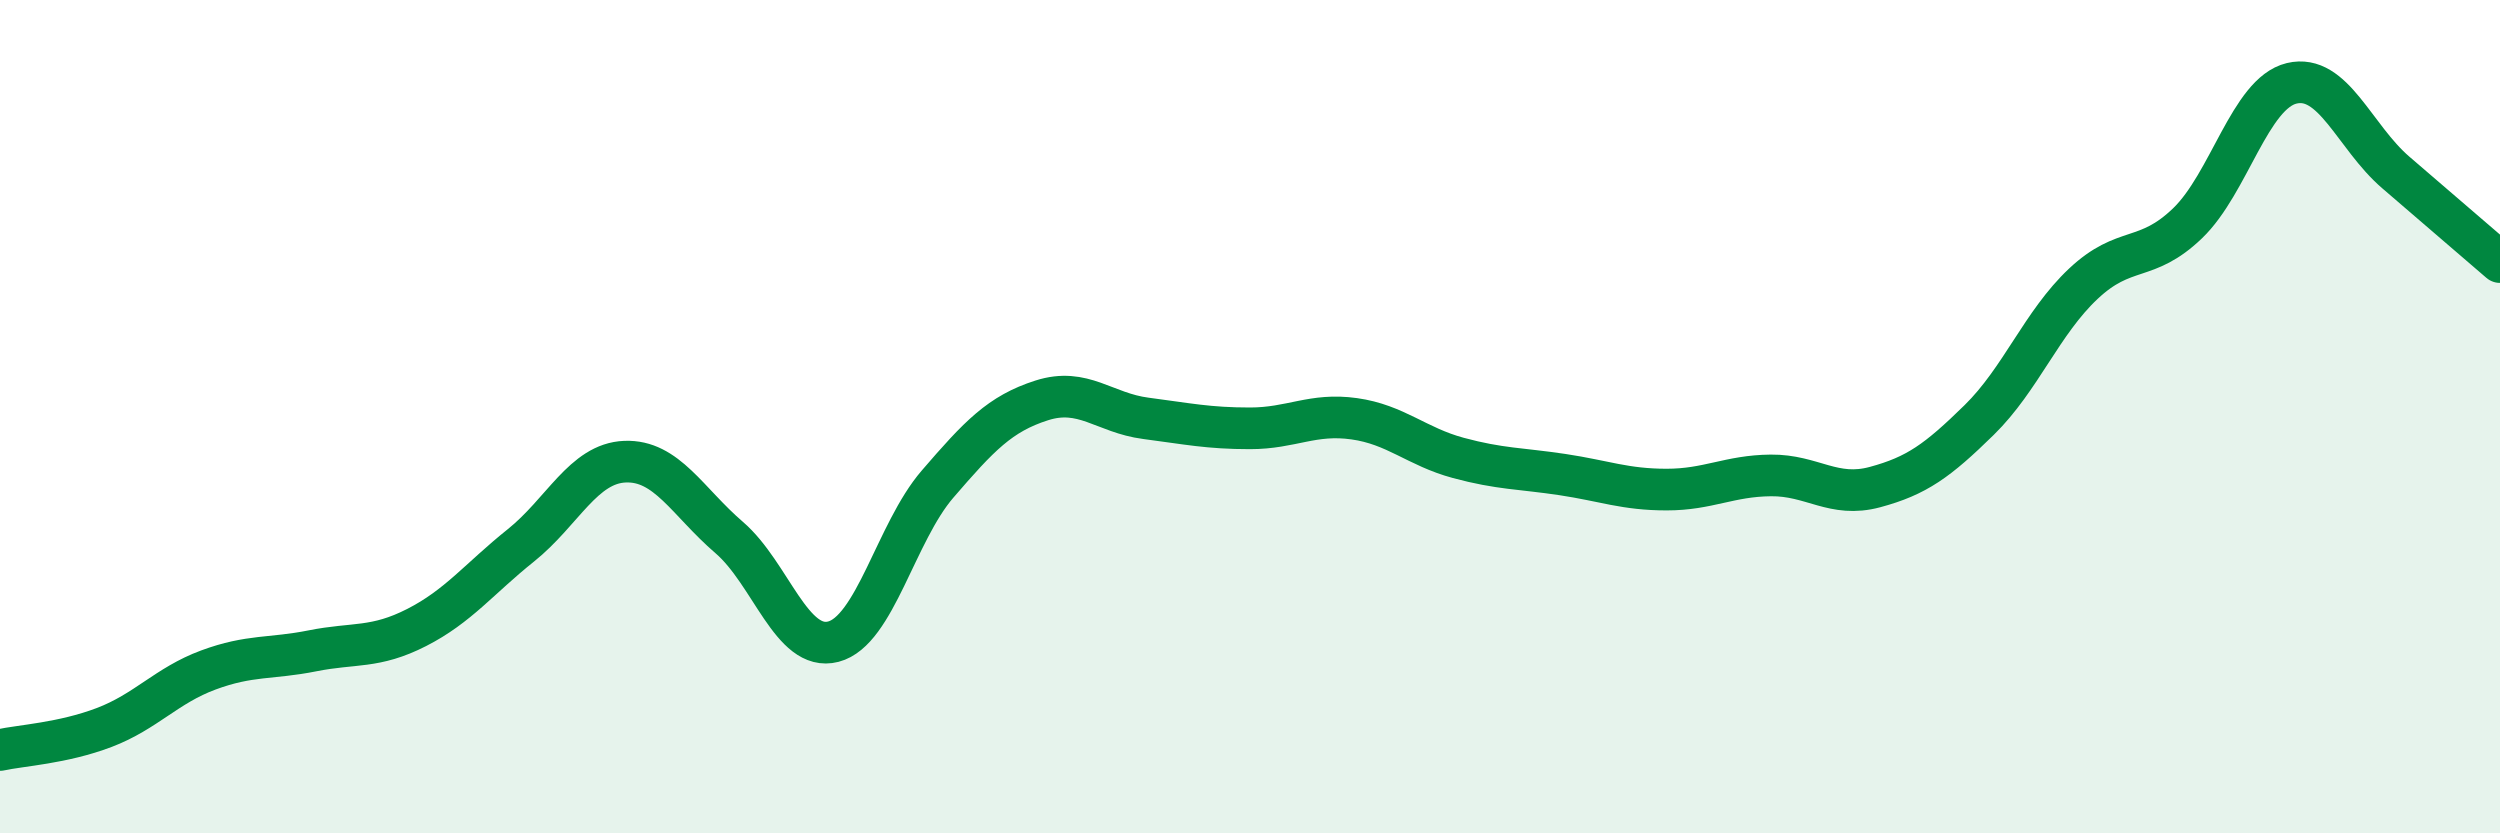
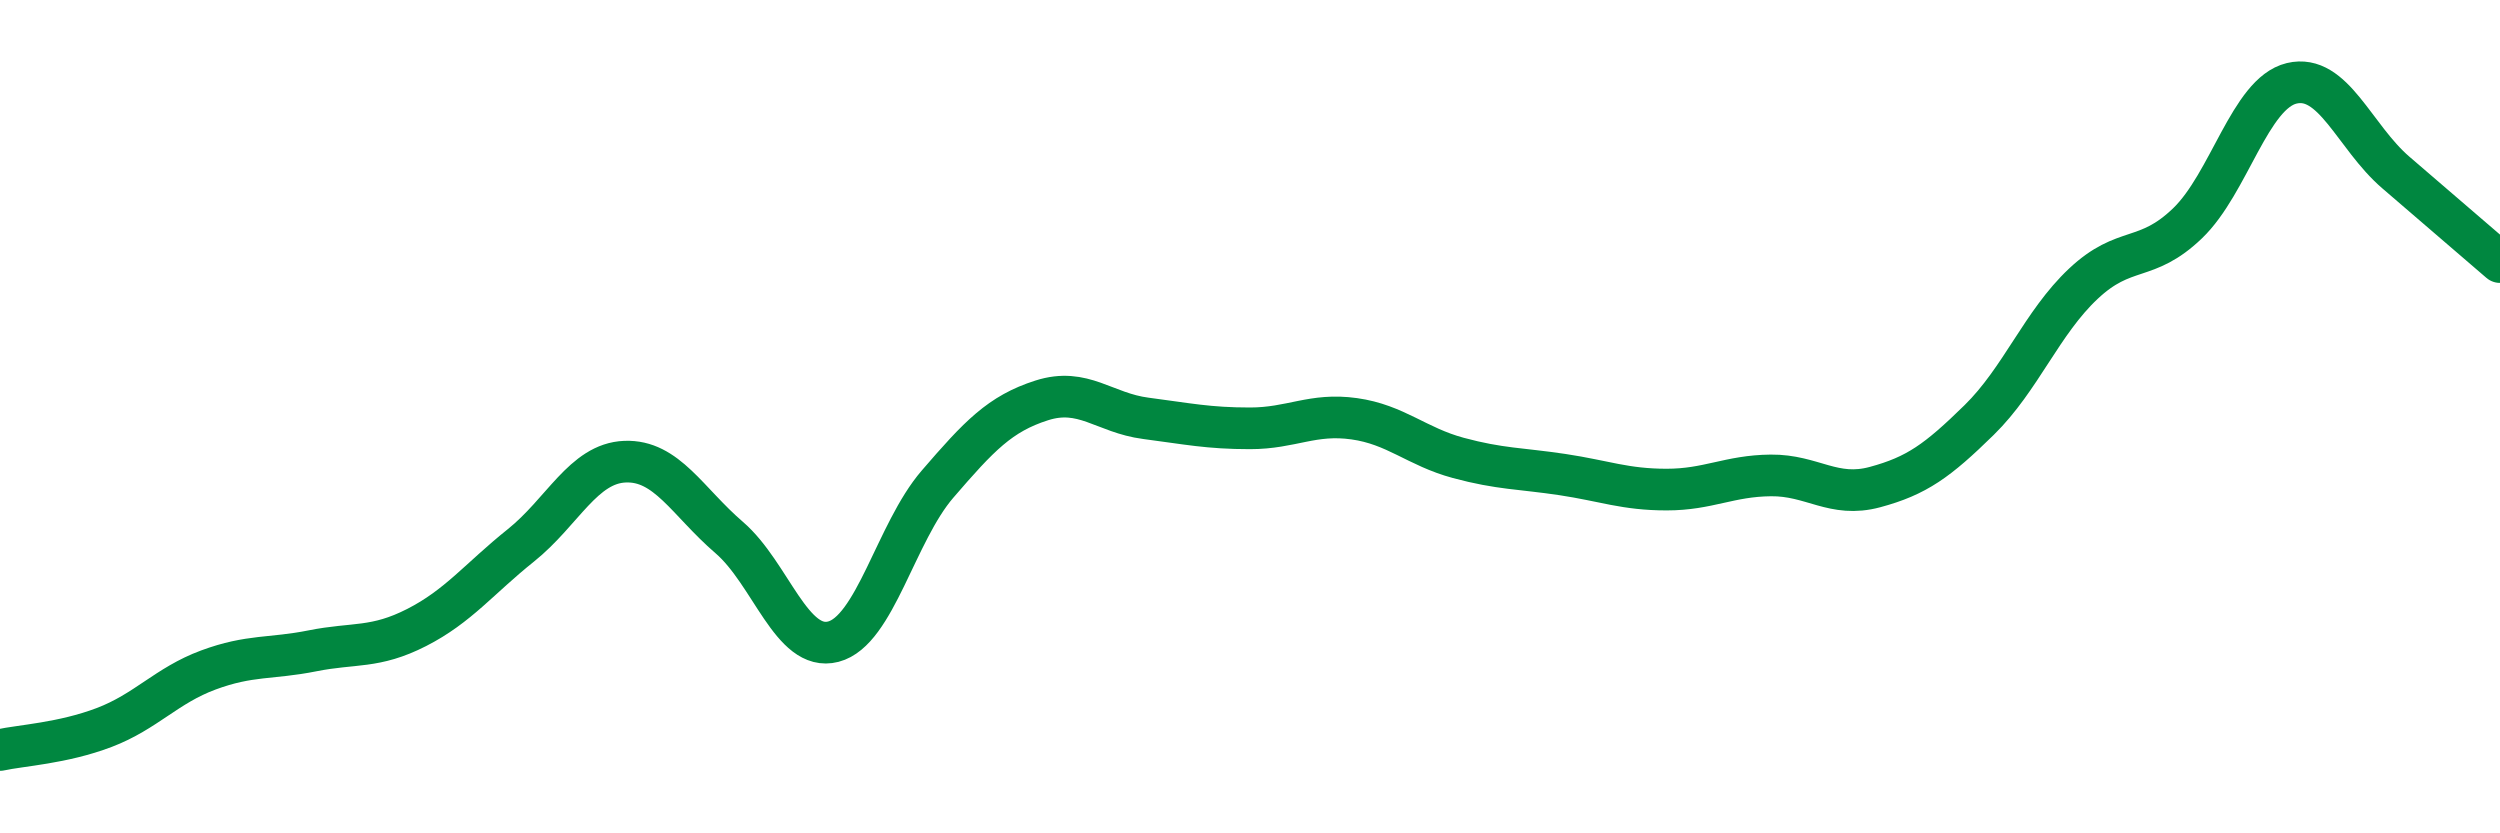
<svg xmlns="http://www.w3.org/2000/svg" width="60" height="20" viewBox="0 0 60 20">
-   <path d="M 0,18 C 0.5,17.89 1.5,17.84 2.5,17.46 C 3.5,17.08 4,16.45 5,16.08 C 6,15.71 6.5,15.82 7.5,15.62 C 8.5,15.42 9,15.57 10,15.06 C 11,14.55 11.5,13.89 12.5,13.09 C 13.5,12.29 14,11.12 15,11.08 C 16,11.04 16.5,12.04 17.5,12.9 C 18.5,13.76 19,15.66 20,15.4 C 21,15.14 21.5,12.78 22.5,11.62 C 23.5,10.46 24,9.93 25,9.61 C 26,9.29 26.5,9.91 27.5,10.04 C 28.5,10.17 29,10.28 30,10.28 C 31,10.28 31.5,9.91 32.5,10.05 C 33.5,10.19 34,10.72 35,10.99 C 36,11.26 36.5,11.24 37.5,11.39 C 38.5,11.54 39,11.75 40,11.75 C 41,11.75 41.5,11.42 42.5,11.41 C 43.5,11.4 44,11.96 45,11.69 C 46,11.42 46.5,11.06 47.5,10.08 C 48.5,9.1 49,7.75 50,6.81 C 51,5.87 51.5,6.32 52.5,5.36 C 53.5,4.4 54,2.24 55,2 C 56,1.76 56.5,3.28 57.5,4.14 C 58.5,5 59.5,5.86 60,6.29L60 20L0 20Z" fill="#008740" opacity="0.1" stroke-linecap="round" stroke-linejoin="round" />
  <path d="M 0,18 C 0.5,17.89 1.5,17.84 2.5,17.46 C 3.5,17.08 4,16.45 5,16.08 C 6,15.71 6.5,15.82 7.5,15.62 C 8.5,15.42 9,15.57 10,15.06 C 11,14.55 11.5,13.89 12.5,13.09 C 13.5,12.29 14,11.12 15,11.08 C 16,11.04 16.5,12.04 17.5,12.9 C 18.5,13.76 19,15.66 20,15.4 C 21,15.14 21.5,12.78 22.5,11.62 C 23.5,10.46 24,9.93 25,9.61 C 26,9.29 26.5,9.91 27.5,10.04 C 28.5,10.17 29,10.28 30,10.28 C 31,10.28 31.5,9.91 32.5,10.05 C 33.5,10.19 34,10.72 35,10.99 C 36,11.26 36.5,11.24 37.5,11.39 C 38.5,11.54 39,11.75 40,11.75 C 41,11.75 41.5,11.42 42.5,11.41 C 43.5,11.4 44,11.96 45,11.69 C 46,11.42 46.5,11.06 47.5,10.08 C 48.5,9.1 49,7.75 50,6.81 C 51,5.87 51.5,6.32 52.5,5.36 C 53.5,4.4 54,2.24 55,2 C 56,1.76 56.5,3.28 57.5,4.14 C 58.5,5 59.5,5.86 60,6.29" stroke="#008740" stroke-width="1" fill="none" stroke-linecap="round" stroke-linejoin="round" />
</svg>